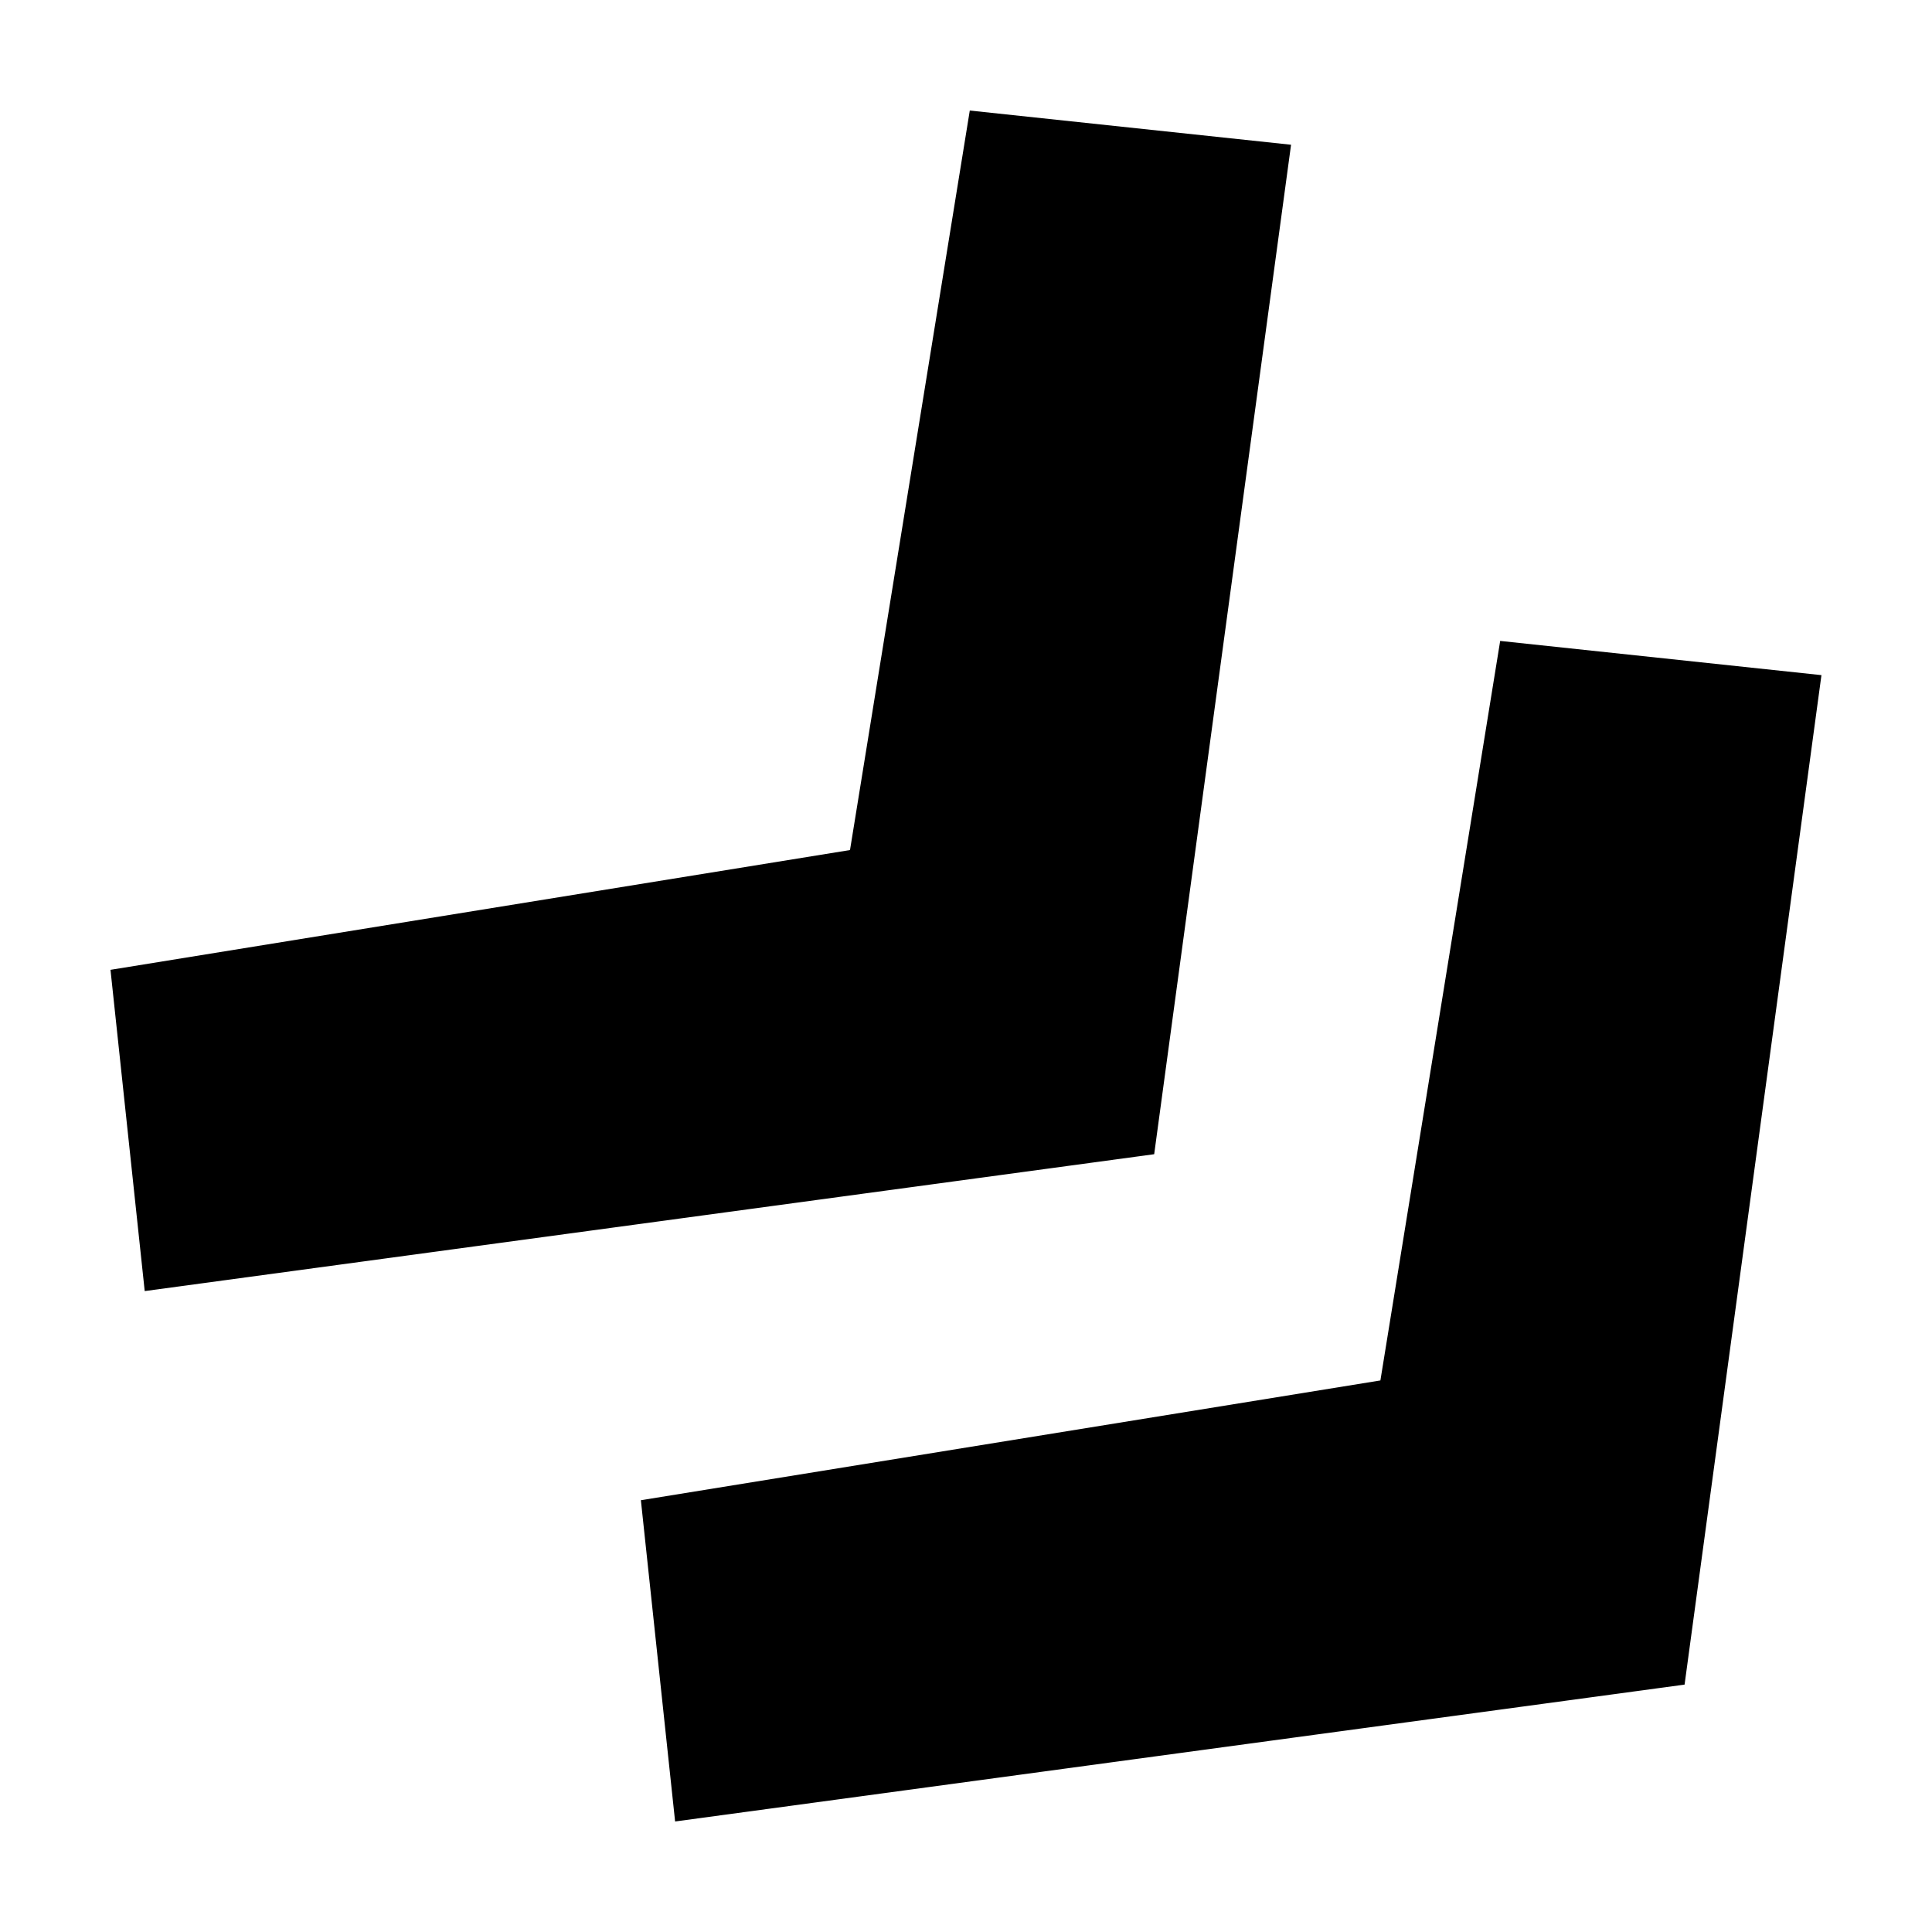
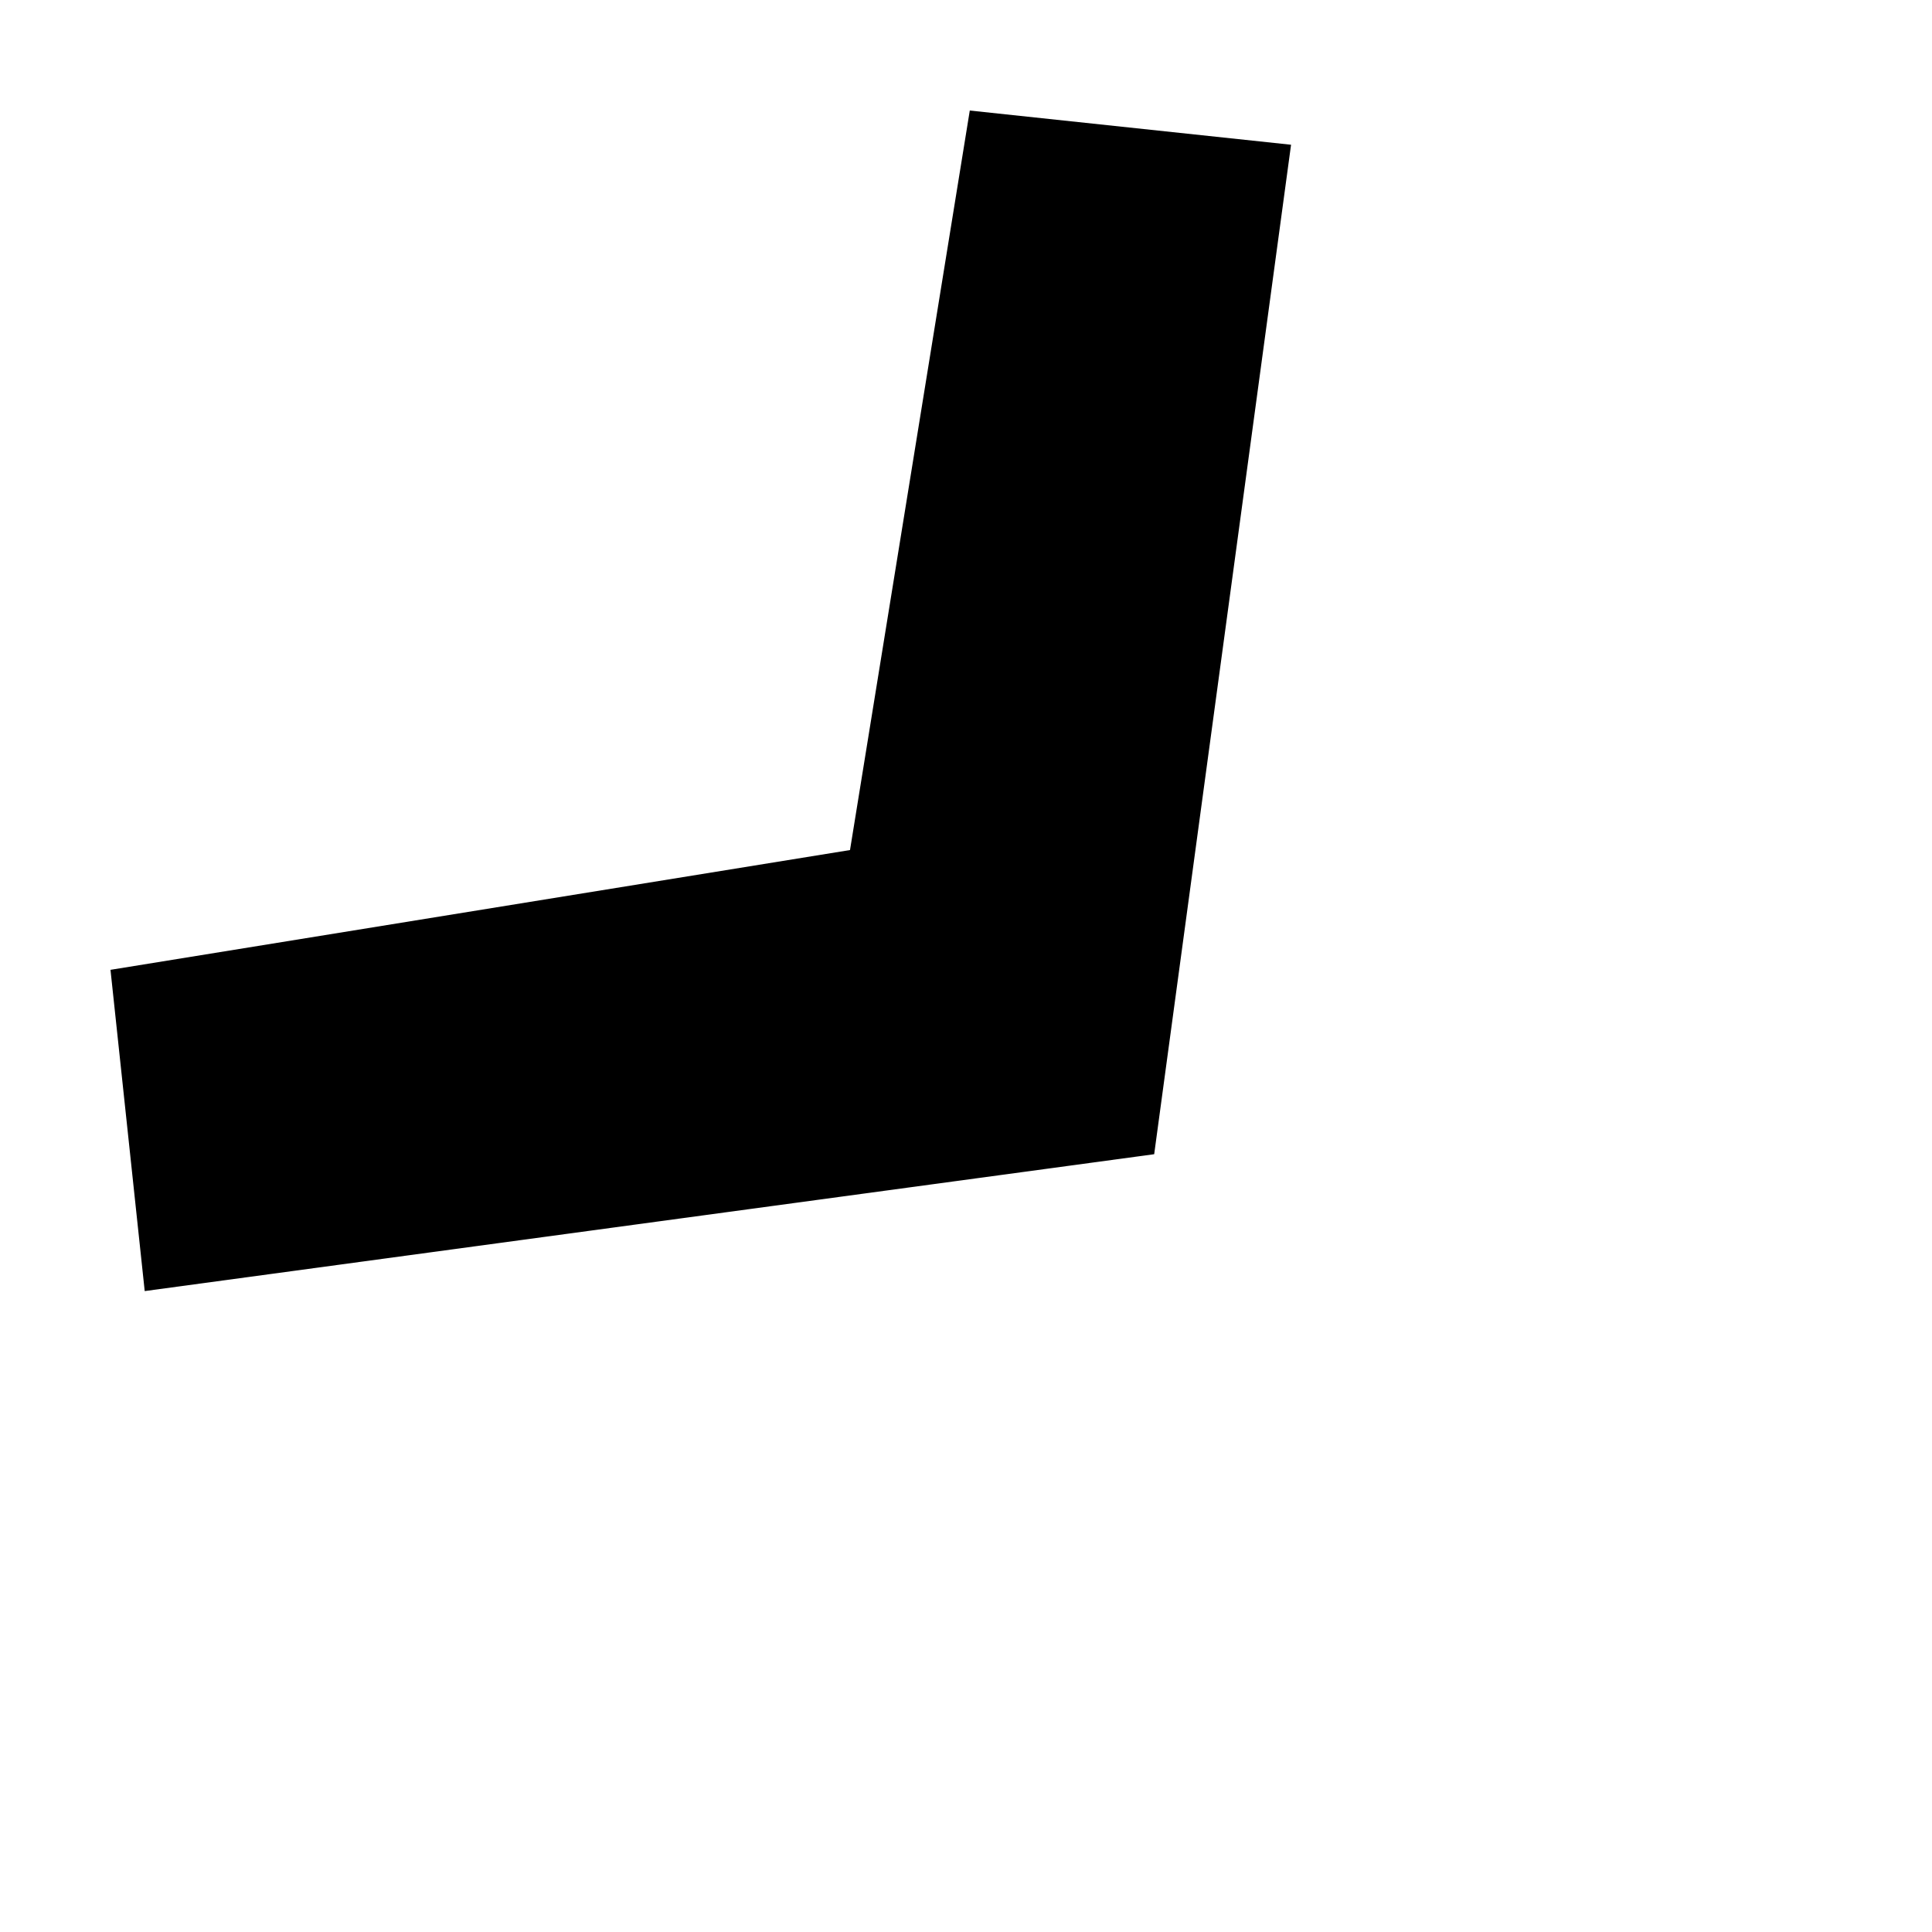
<svg xmlns="http://www.w3.org/2000/svg" fill="#000000" width="800px" height="800px" version="1.1" viewBox="144 144 512 512">
  <g>
-     <path d="m322.91 626.71 267.52-36.273 36.273-267.52-85.141-9.066-31.742 195.98-195.98 31.742z" />
    <path d="m182.35 486.15 267.52-36.273 36.273-267.52-85.141-9.066-31.742 195.98-195.98 31.742z" />
  </g>
</svg>